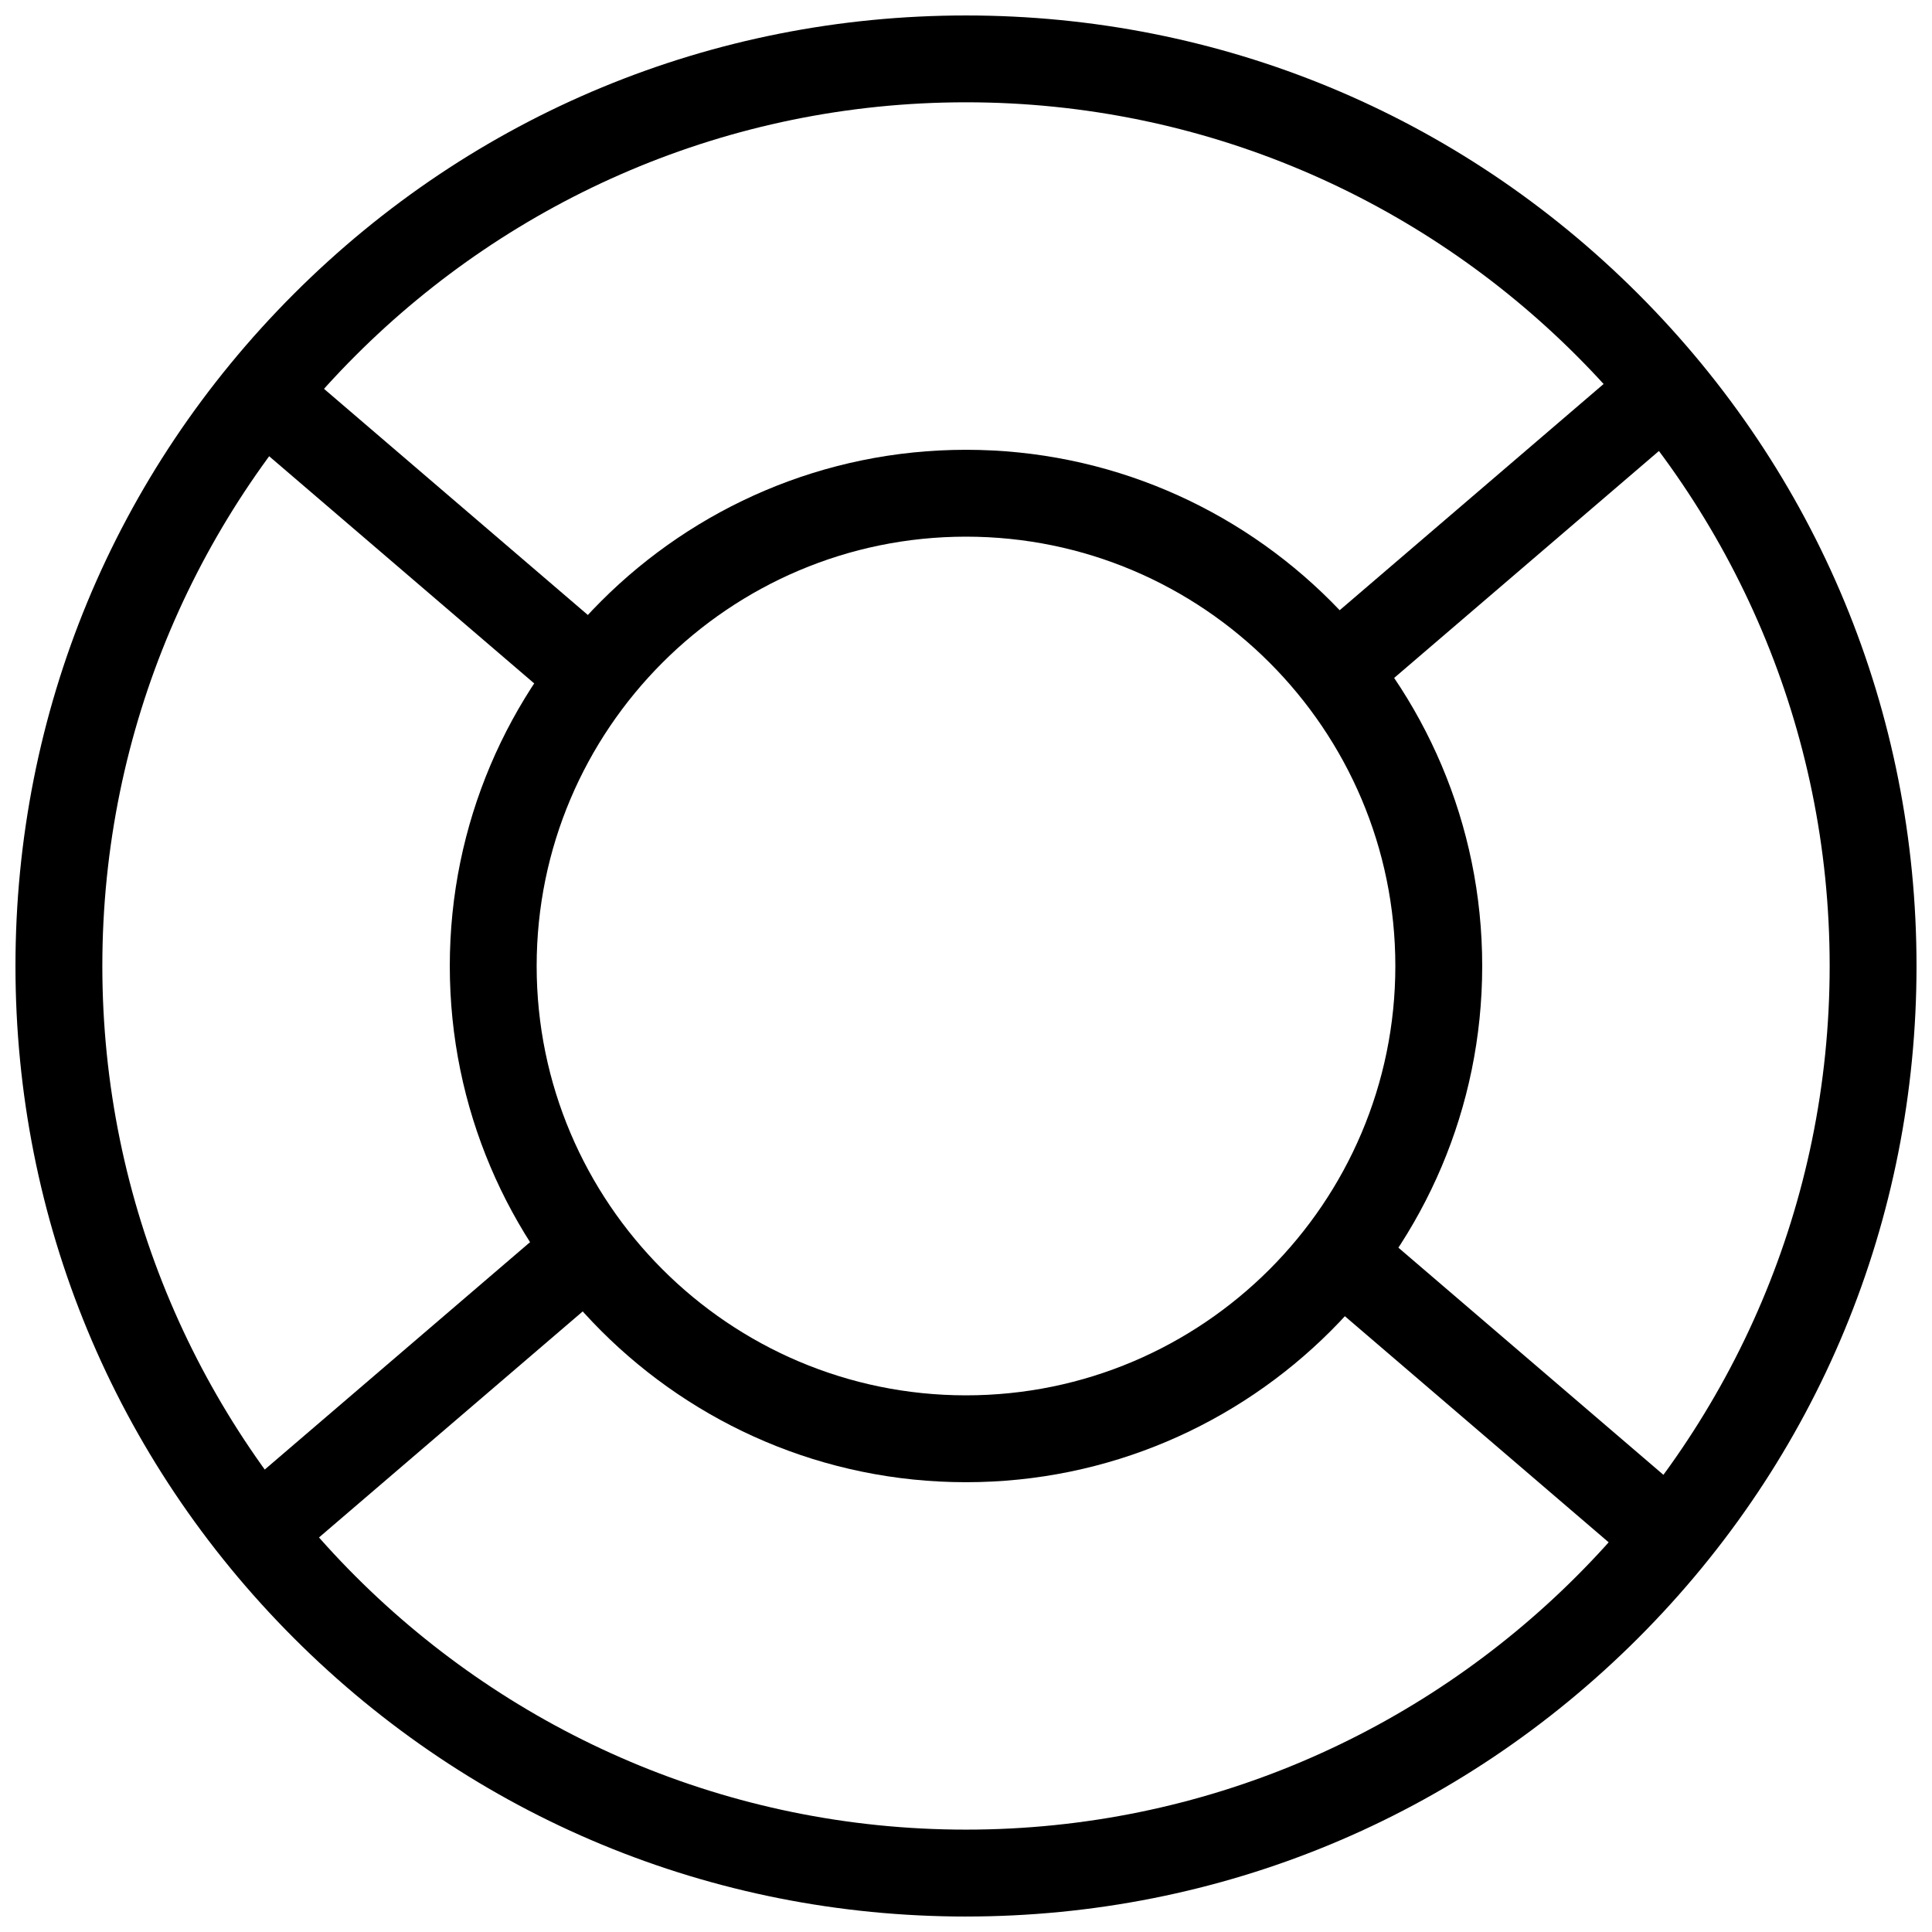
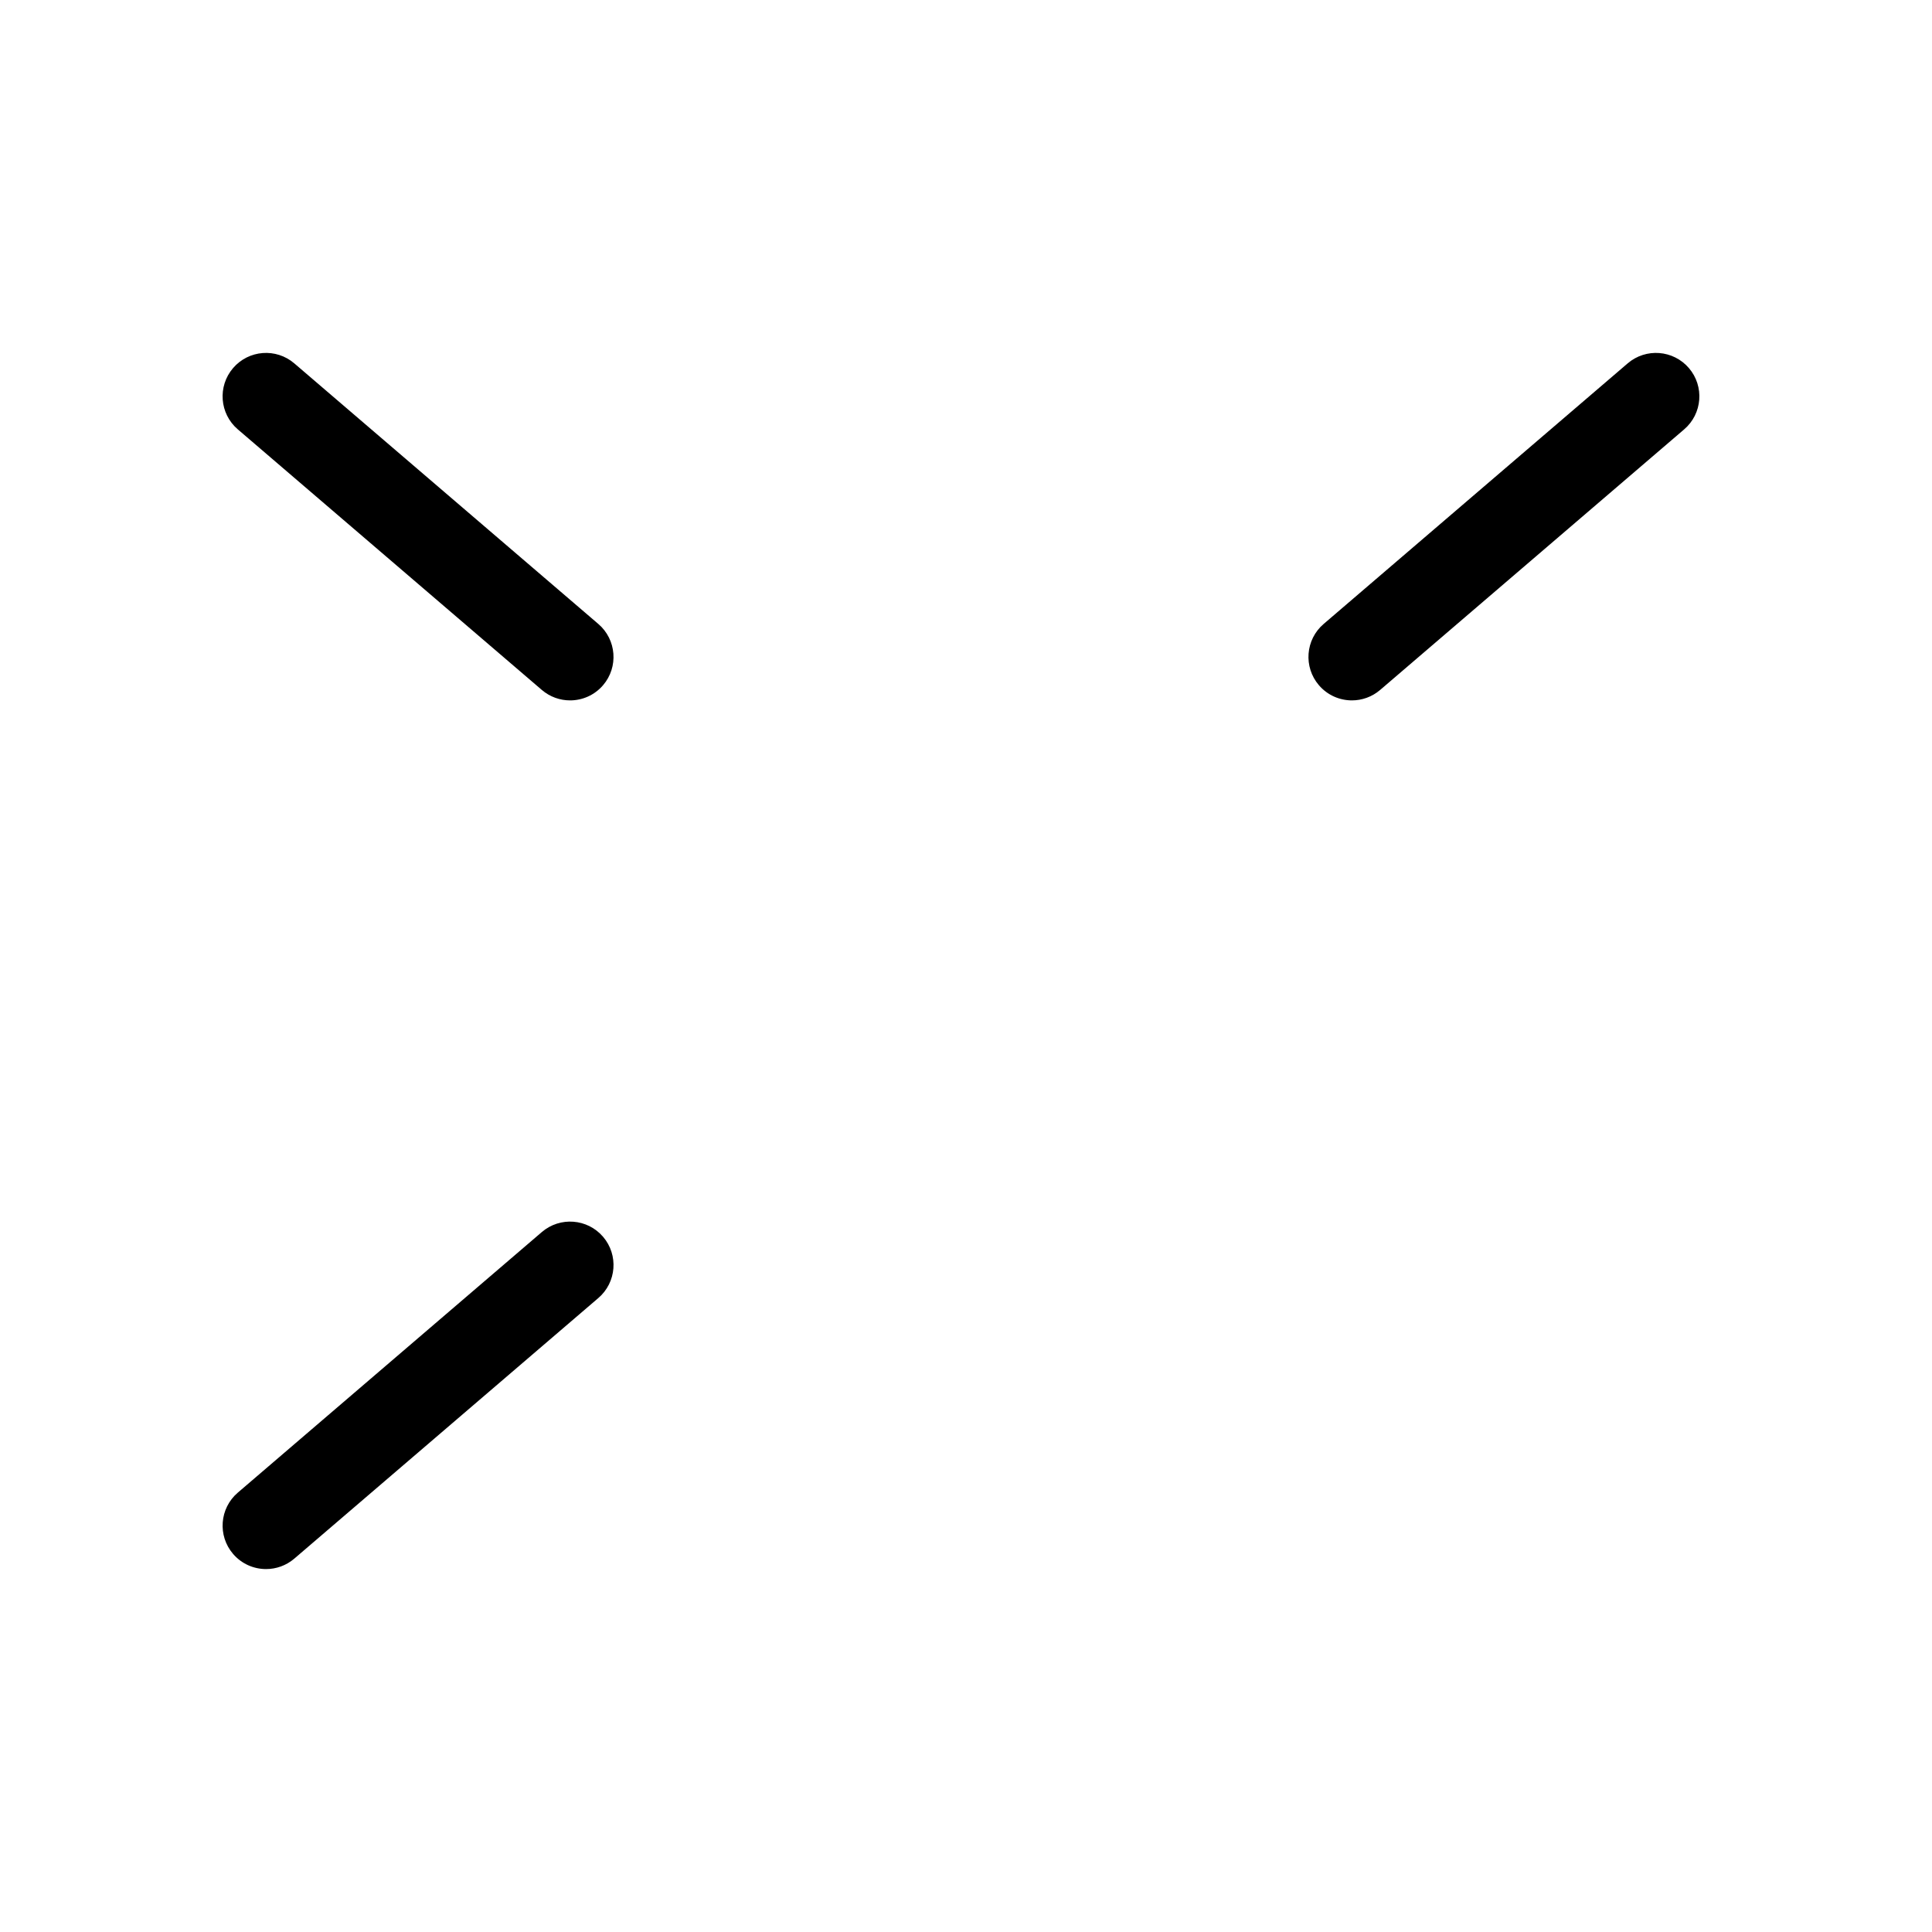
<svg xmlns="http://www.w3.org/2000/svg" width="800px" height="800px" version="1.1" viewBox="144 144 512 512">
  <defs>
    <clipPath id="a">
-       <path d="m148.09 148.09h503.81v503.81h-503.81z" />
-     </clipPath>
+       </clipPath>
  </defs>
  <g clip-path="url(#a)">
-     <path d="m400 651.9c-67.285 0-130.55-26.203-178.12-73.781s-73.781-110.84-73.781-178.12 26.203-130.54 73.781-178.12c47.578-47.578 110.84-73.781 178.12-73.781 67.285 0 130.55 26.203 178.12 73.781s73.777 110.84 73.777 178.12c0 67.285-26.203 130.55-73.781 178.12s-110.84 73.777-178.12 73.777zm0-480.79c-126.21 0-228.88 102.68-228.88 228.88s102.68 228.88 228.88 228.88 228.88-102.68 228.88-228.88c0-126.21-102.68-228.88-228.88-228.88z" />
-   </g>
-   <path d="m400 536.8c-75.434 0-136.8-61.367-136.8-136.8s61.367-136.8 136.8-136.8c75.43 0.004 136.8 61.371 136.8 136.8 0 75.43-61.367 136.8-136.8 136.8zm0-250.58c-62.738 0-113.78 51.043-113.78 113.78-0.004 62.738 51.039 113.78 113.78 113.78s113.78-51.039 113.78-113.78-51.039-113.78-113.78-113.78z" />
+     </g>
  <path d="m295.07 329.61c-2.652 0-5.312-0.91-7.484-2.769l-80.574-69.062c-4.828-4.137-5.387-11.402-1.25-16.23s11.402-5.387 16.23-1.25l80.574 69.062c4.824 4.137 5.387 11.402 1.25 16.23-2.277 2.656-5.5 4.019-8.746 4.019z" />
  <path d="m502.27 329.61c-3.246 0-6.469-1.363-8.746-4.019-4.137-4.828-3.578-12.094 1.25-16.23l80.574-69.062c4.828-4.137 12.094-3.578 16.23 1.25s3.578 12.094-1.25 16.23l-80.574 69.062c-2.172 1.859-4.836 2.769-7.484 2.769z" />
-   <path d="m582.84 559.82c-2.648 0-5.316-0.91-7.484-2.769l-80.574-69.062c-4.828-4.137-5.387-11.402-1.25-16.23 4.137-4.828 11.402-5.387 16.23-1.25l80.574 69.062c4.828 4.137 5.387 11.402 1.25 16.23-2.277 2.656-5.504 4.019-8.746 4.019z" />
-   <path d="m214.51 559.82c-3.242 0-6.469-1.363-8.746-4.019-4.137-4.828-3.578-12.094 1.25-16.23l80.574-69.062c4.828-4.137 12.094-3.578 16.23 1.25 4.137 4.828 3.578 12.094-1.25 16.23l-80.574 69.062c-2.168 1.855-4.832 2.769-7.484 2.769z" />
+   <path d="m214.51 559.82c-3.242 0-6.469-1.363-8.746-4.019-4.137-4.828-3.578-12.094 1.25-16.23l80.574-69.062c4.828-4.137 12.094-3.578 16.23 1.25 4.137 4.828 3.578 12.094-1.25 16.23l-80.574 69.062c-2.168 1.855-4.832 2.769-7.484 2.769" />
</svg>